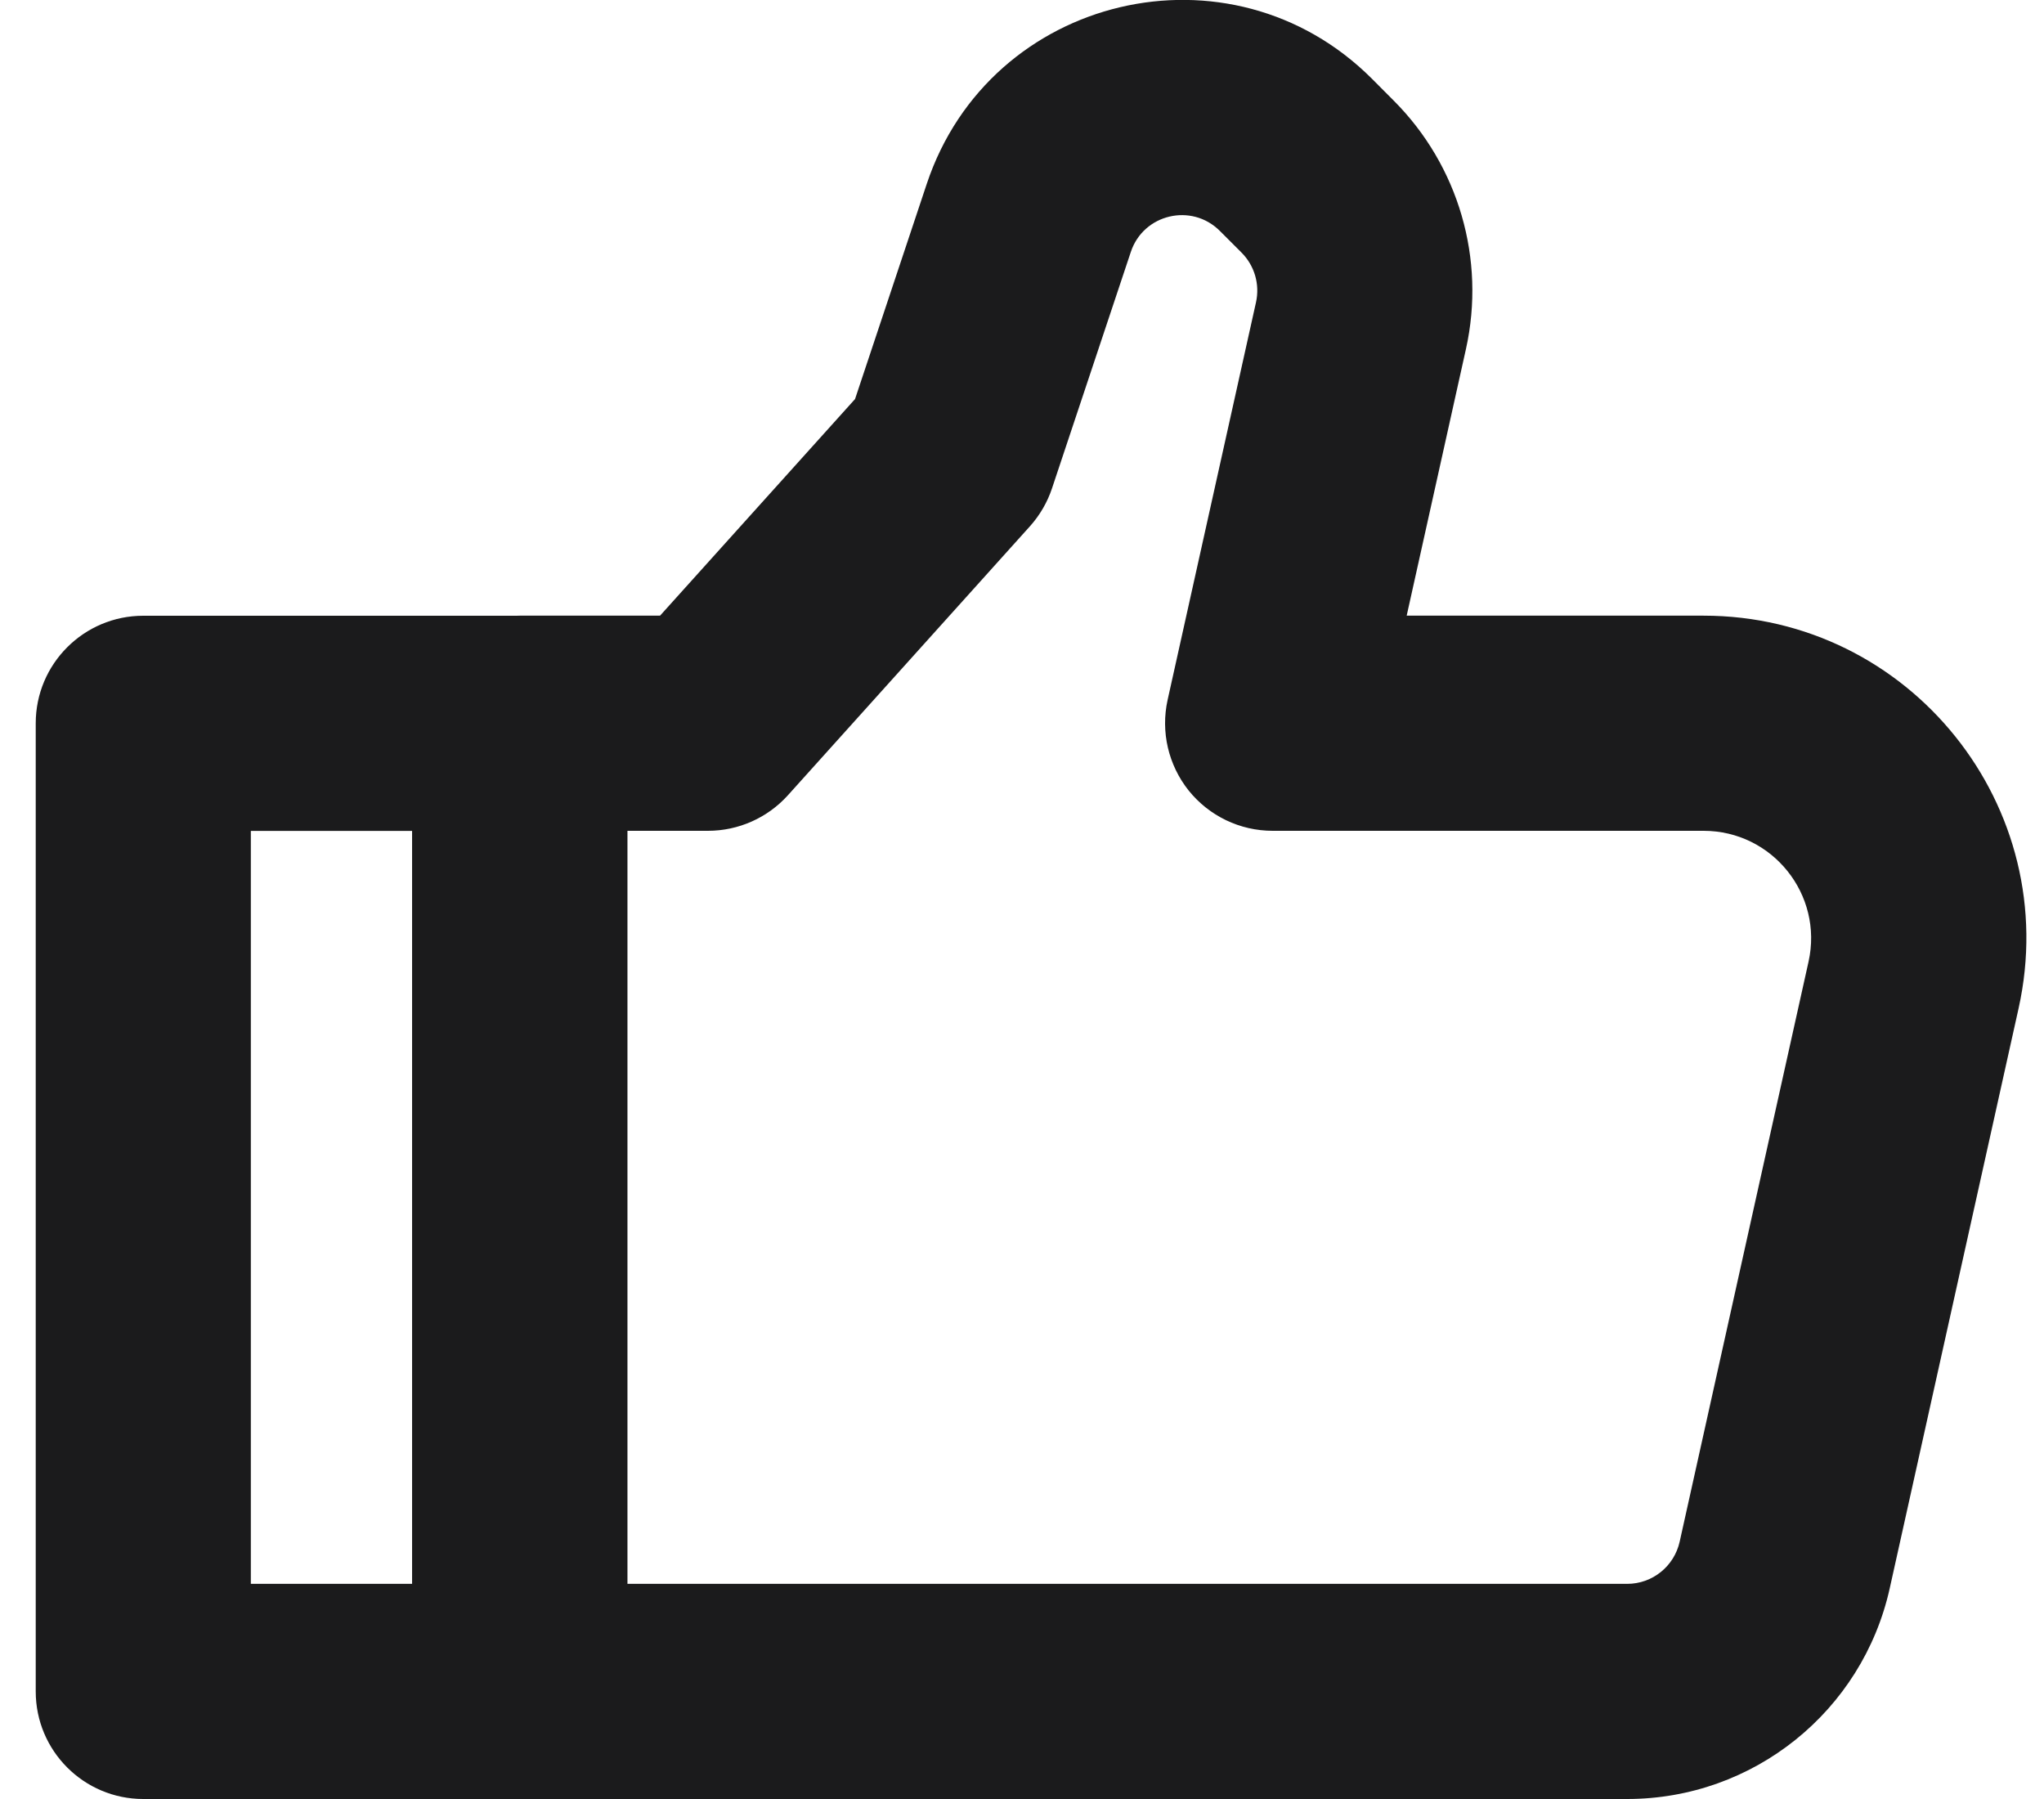
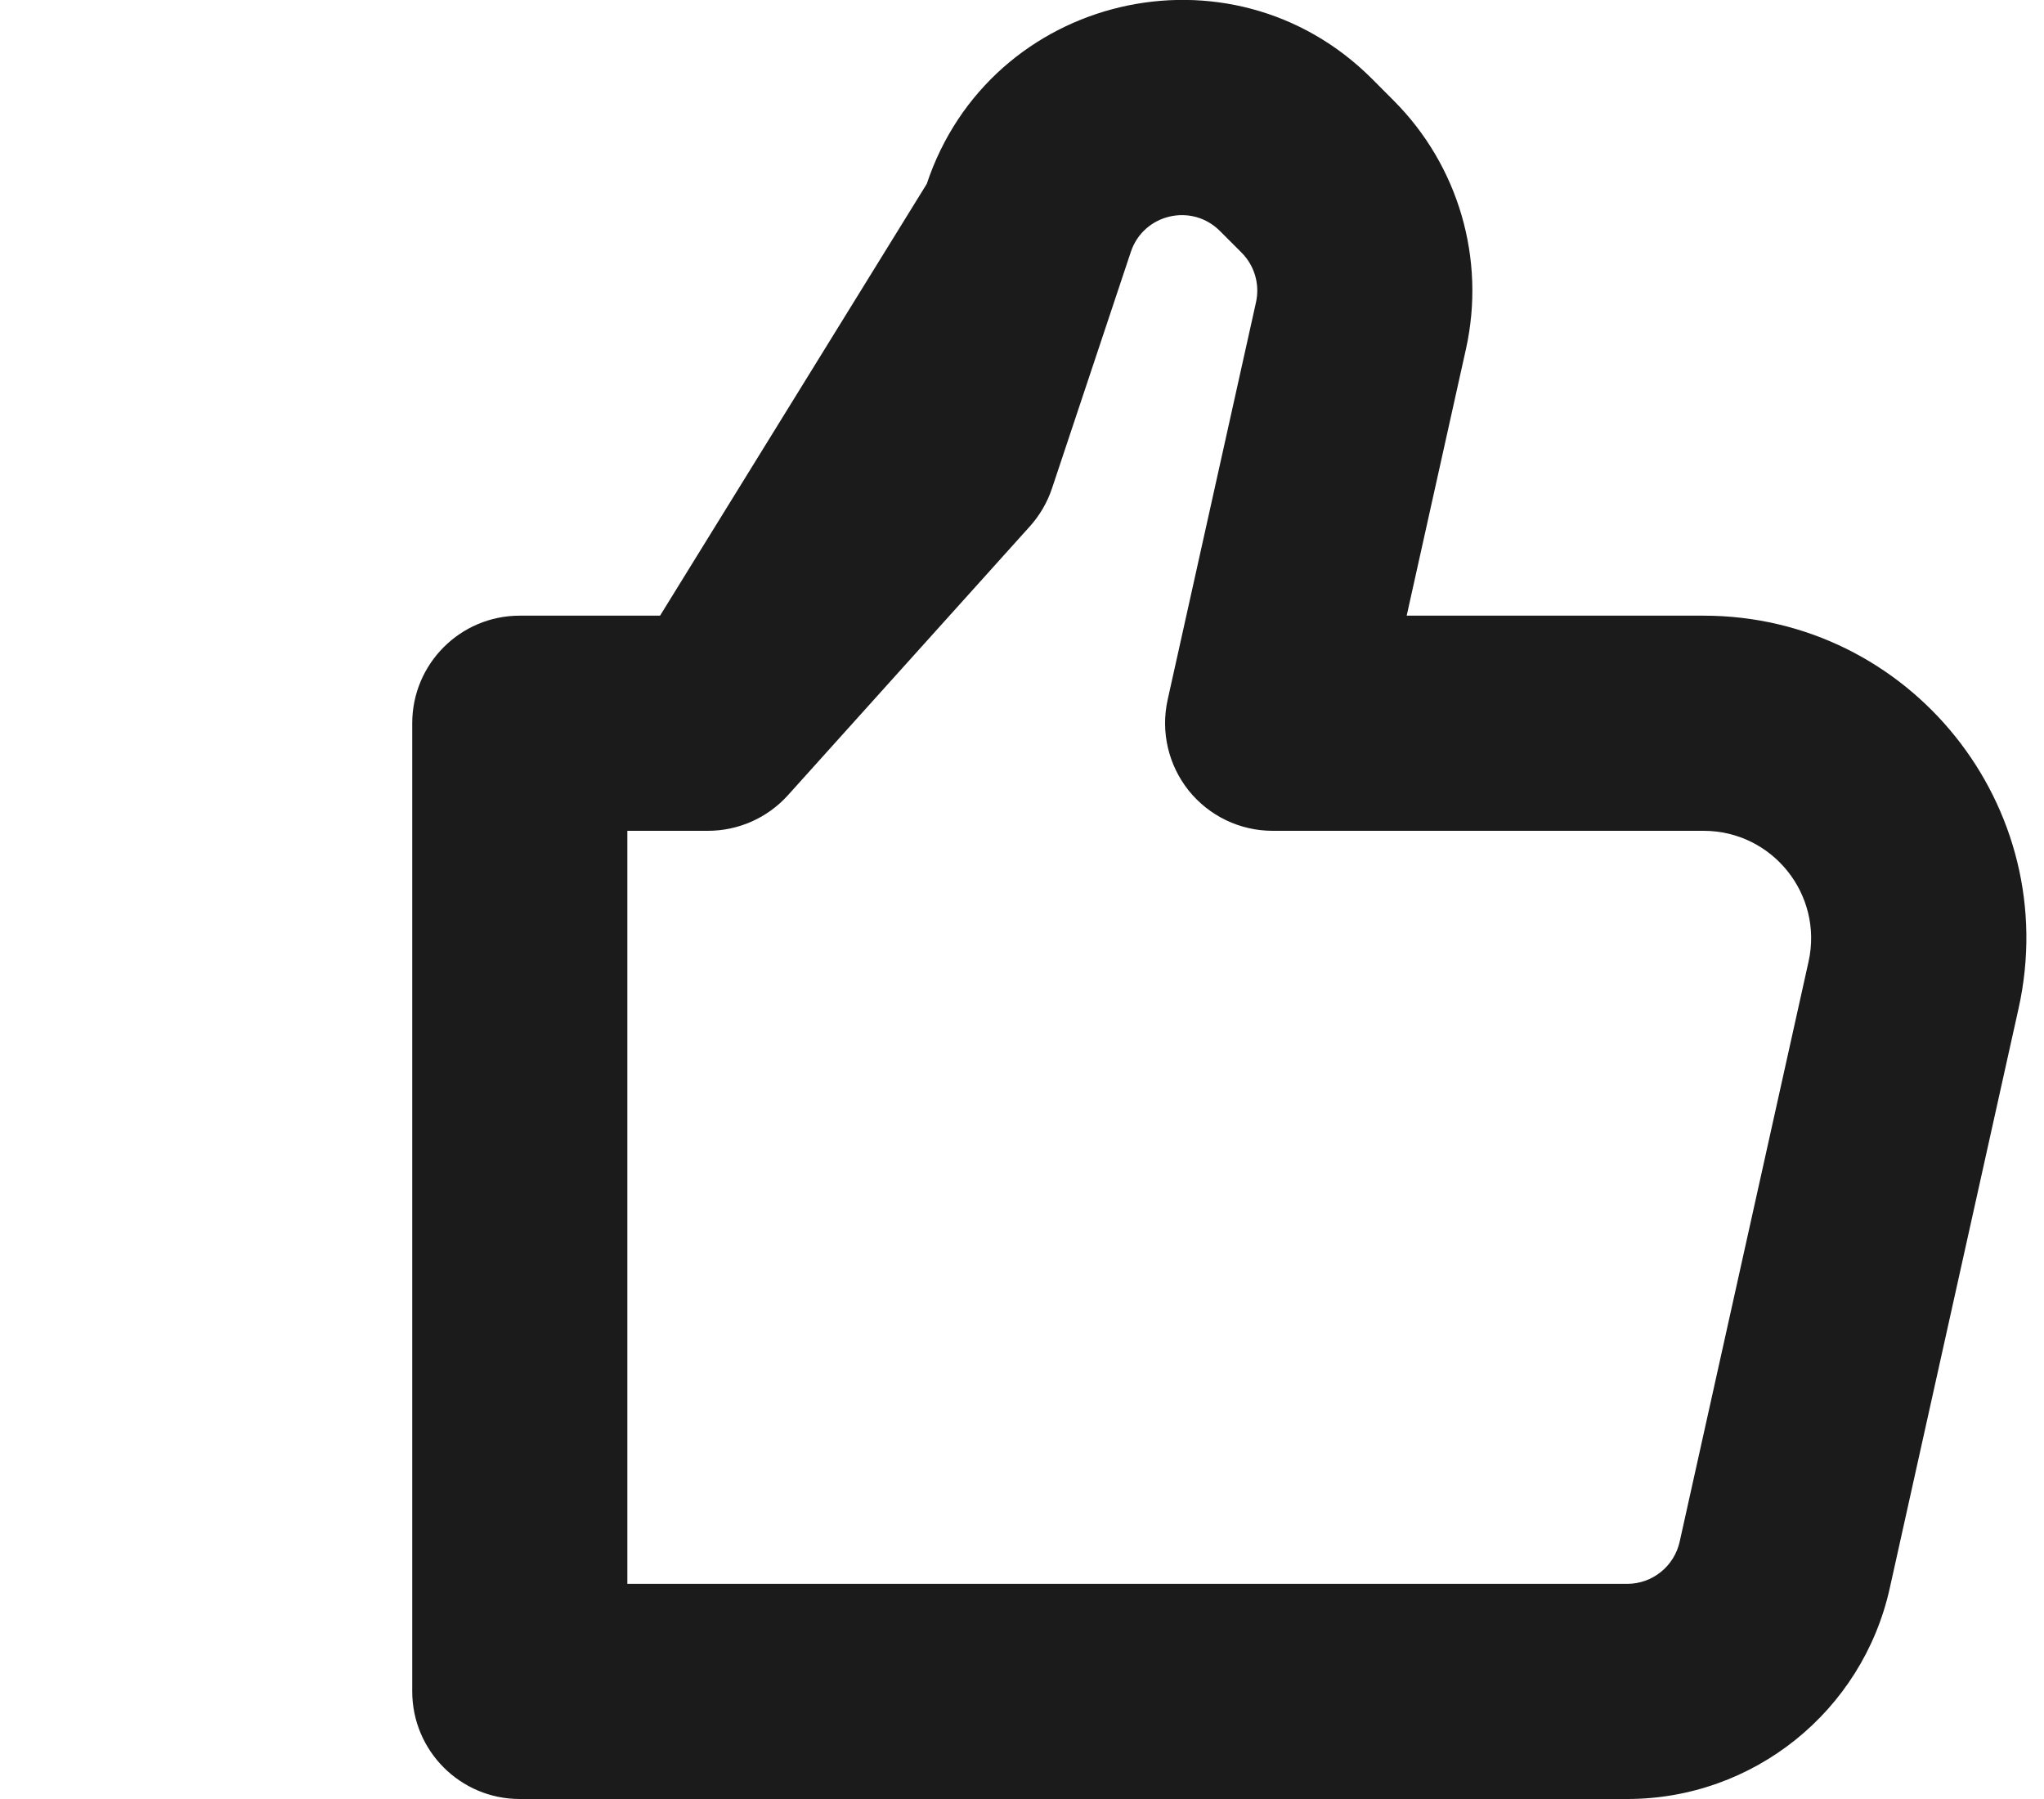
<svg xmlns="http://www.w3.org/2000/svg" width="25" height="22" viewBox="0 0 25 22" fill="none">
-   <path fill-rule="evenodd" clip-rule="evenodd" d="M0.437 8.845C0.437 8.119 1.026 7.53 1.752 7.53H6.357C7.083 7.53 7.672 8.119 7.672 8.845V20.685C7.672 21.411 7.083 22 6.357 22H1.752C1.026 22 0.437 21.411 0.437 20.685V8.845ZM3.068 10.161V19.369H5.041V10.161H3.068Z" fill="#1B1B1C" />
-   <path fill-rule="evenodd" clip-rule="evenodd" d="M14.92 2.824C14.574 2.478 13.985 2.617 13.831 3.081L12.867 5.972C12.81 6.143 12.718 6.301 12.597 6.436L9.637 9.725C9.387 10.002 9.032 10.16 8.659 10.16H7.673V19.369H19.902C20.211 19.369 20.477 19.154 20.544 18.853L22.12 11.761C22.303 10.939 21.678 10.16 20.836 10.16H15.566C15.166 10.16 14.789 9.979 14.539 9.668C14.29 9.356 14.195 8.949 14.281 8.559L15.362 3.697C15.411 3.477 15.344 3.248 15.185 3.089L14.92 2.824ZM11.335 2.249C12.108 -0.07 15.051 -0.765 16.78 0.963L17.045 1.229C17.84 2.024 18.174 3.17 17.93 4.268L17.205 7.529H20.836C23.361 7.529 25.237 9.867 24.689 12.332L23.113 19.424C22.778 20.929 21.444 22 19.902 22H6.357C5.63 22 5.042 21.41 5.042 20.684V8.845C5.042 8.118 5.63 7.529 6.357 7.529H8.073L10.458 4.88L11.335 2.249Z" fill="#1B1B1C" />
+   <path fill-rule="evenodd" clip-rule="evenodd" d="M14.92 2.824C14.574 2.478 13.985 2.617 13.831 3.081L12.867 5.972C12.81 6.143 12.718 6.301 12.597 6.436L9.637 9.725C9.387 10.002 9.032 10.16 8.659 10.16H7.673V19.369H19.902C20.211 19.369 20.477 19.154 20.544 18.853L22.12 11.761C22.303 10.939 21.678 10.16 20.836 10.16H15.566C15.166 10.16 14.789 9.979 14.539 9.668C14.29 9.356 14.195 8.949 14.281 8.559L15.362 3.697C15.411 3.477 15.344 3.248 15.185 3.089L14.92 2.824ZM11.335 2.249C12.108 -0.07 15.051 -0.765 16.78 0.963L17.045 1.229C17.84 2.024 18.174 3.17 17.93 4.268L17.205 7.529H20.836C23.361 7.529 25.237 9.867 24.689 12.332L23.113 19.424C22.778 20.929 21.444 22 19.902 22H6.357C5.63 22 5.042 21.41 5.042 20.684V8.845C5.042 8.118 5.63 7.529 6.357 7.529H8.073L11.335 2.249Z" fill="#1B1B1C" />
</svg>